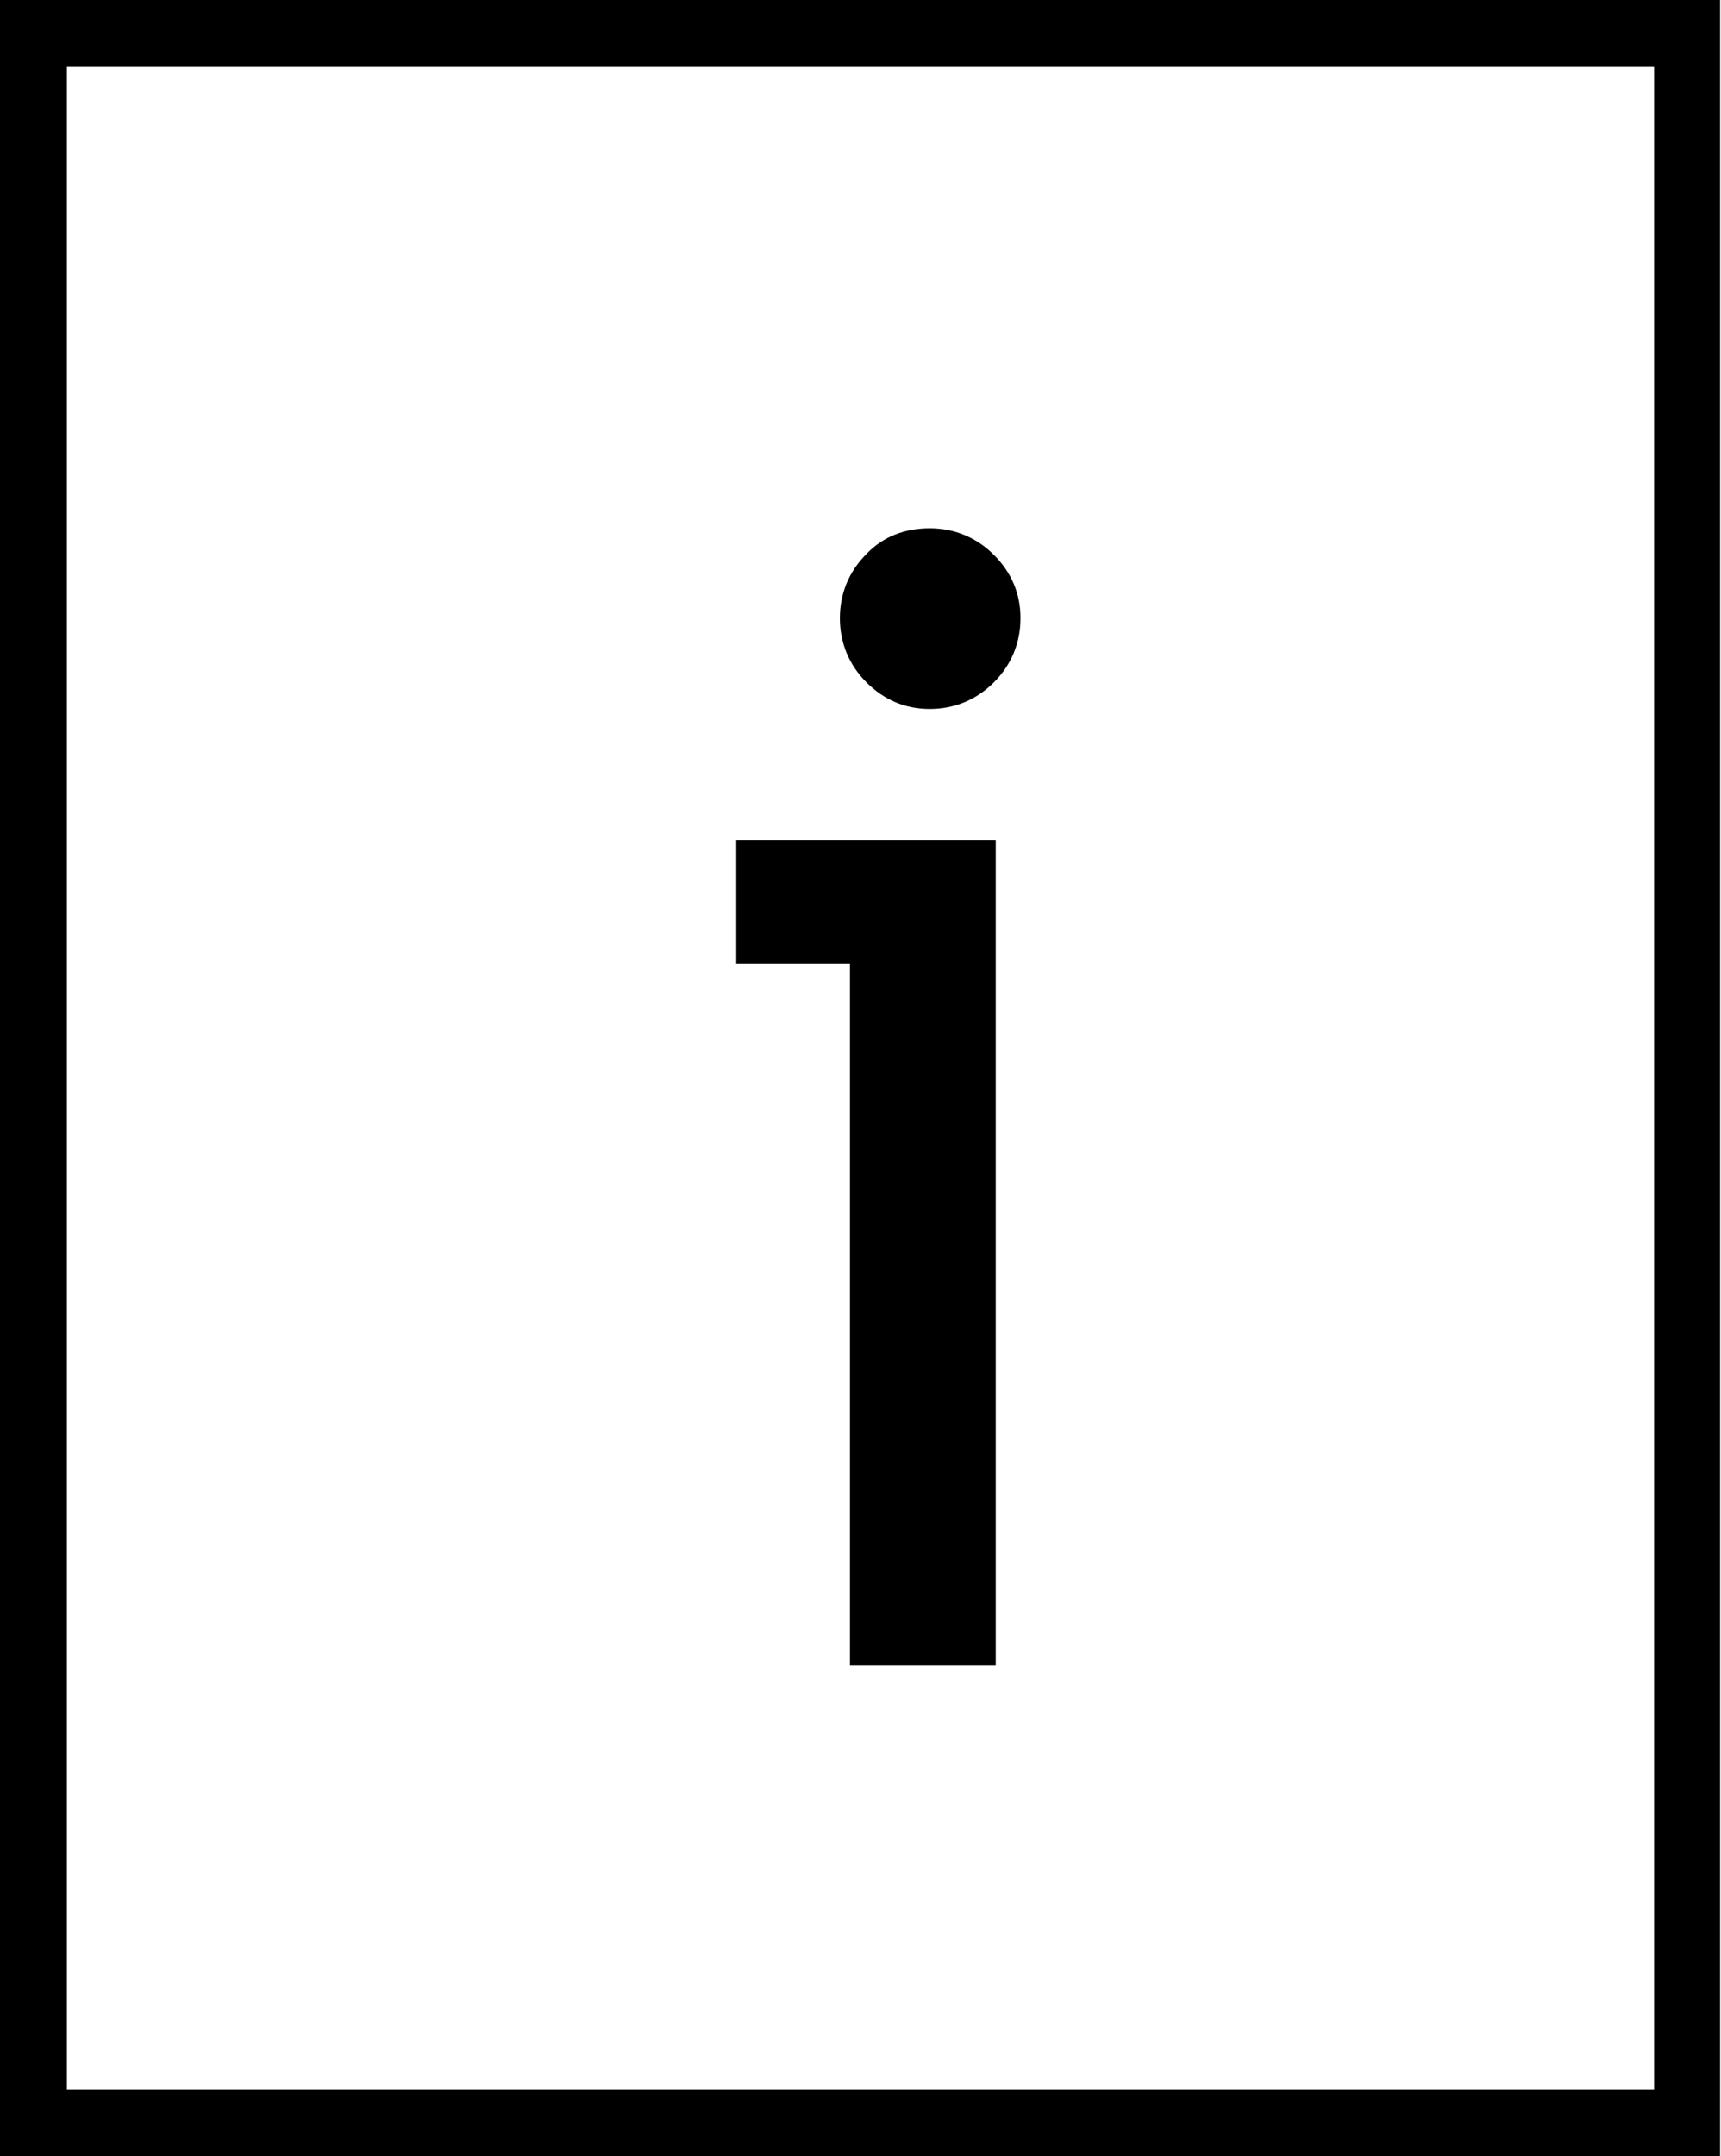
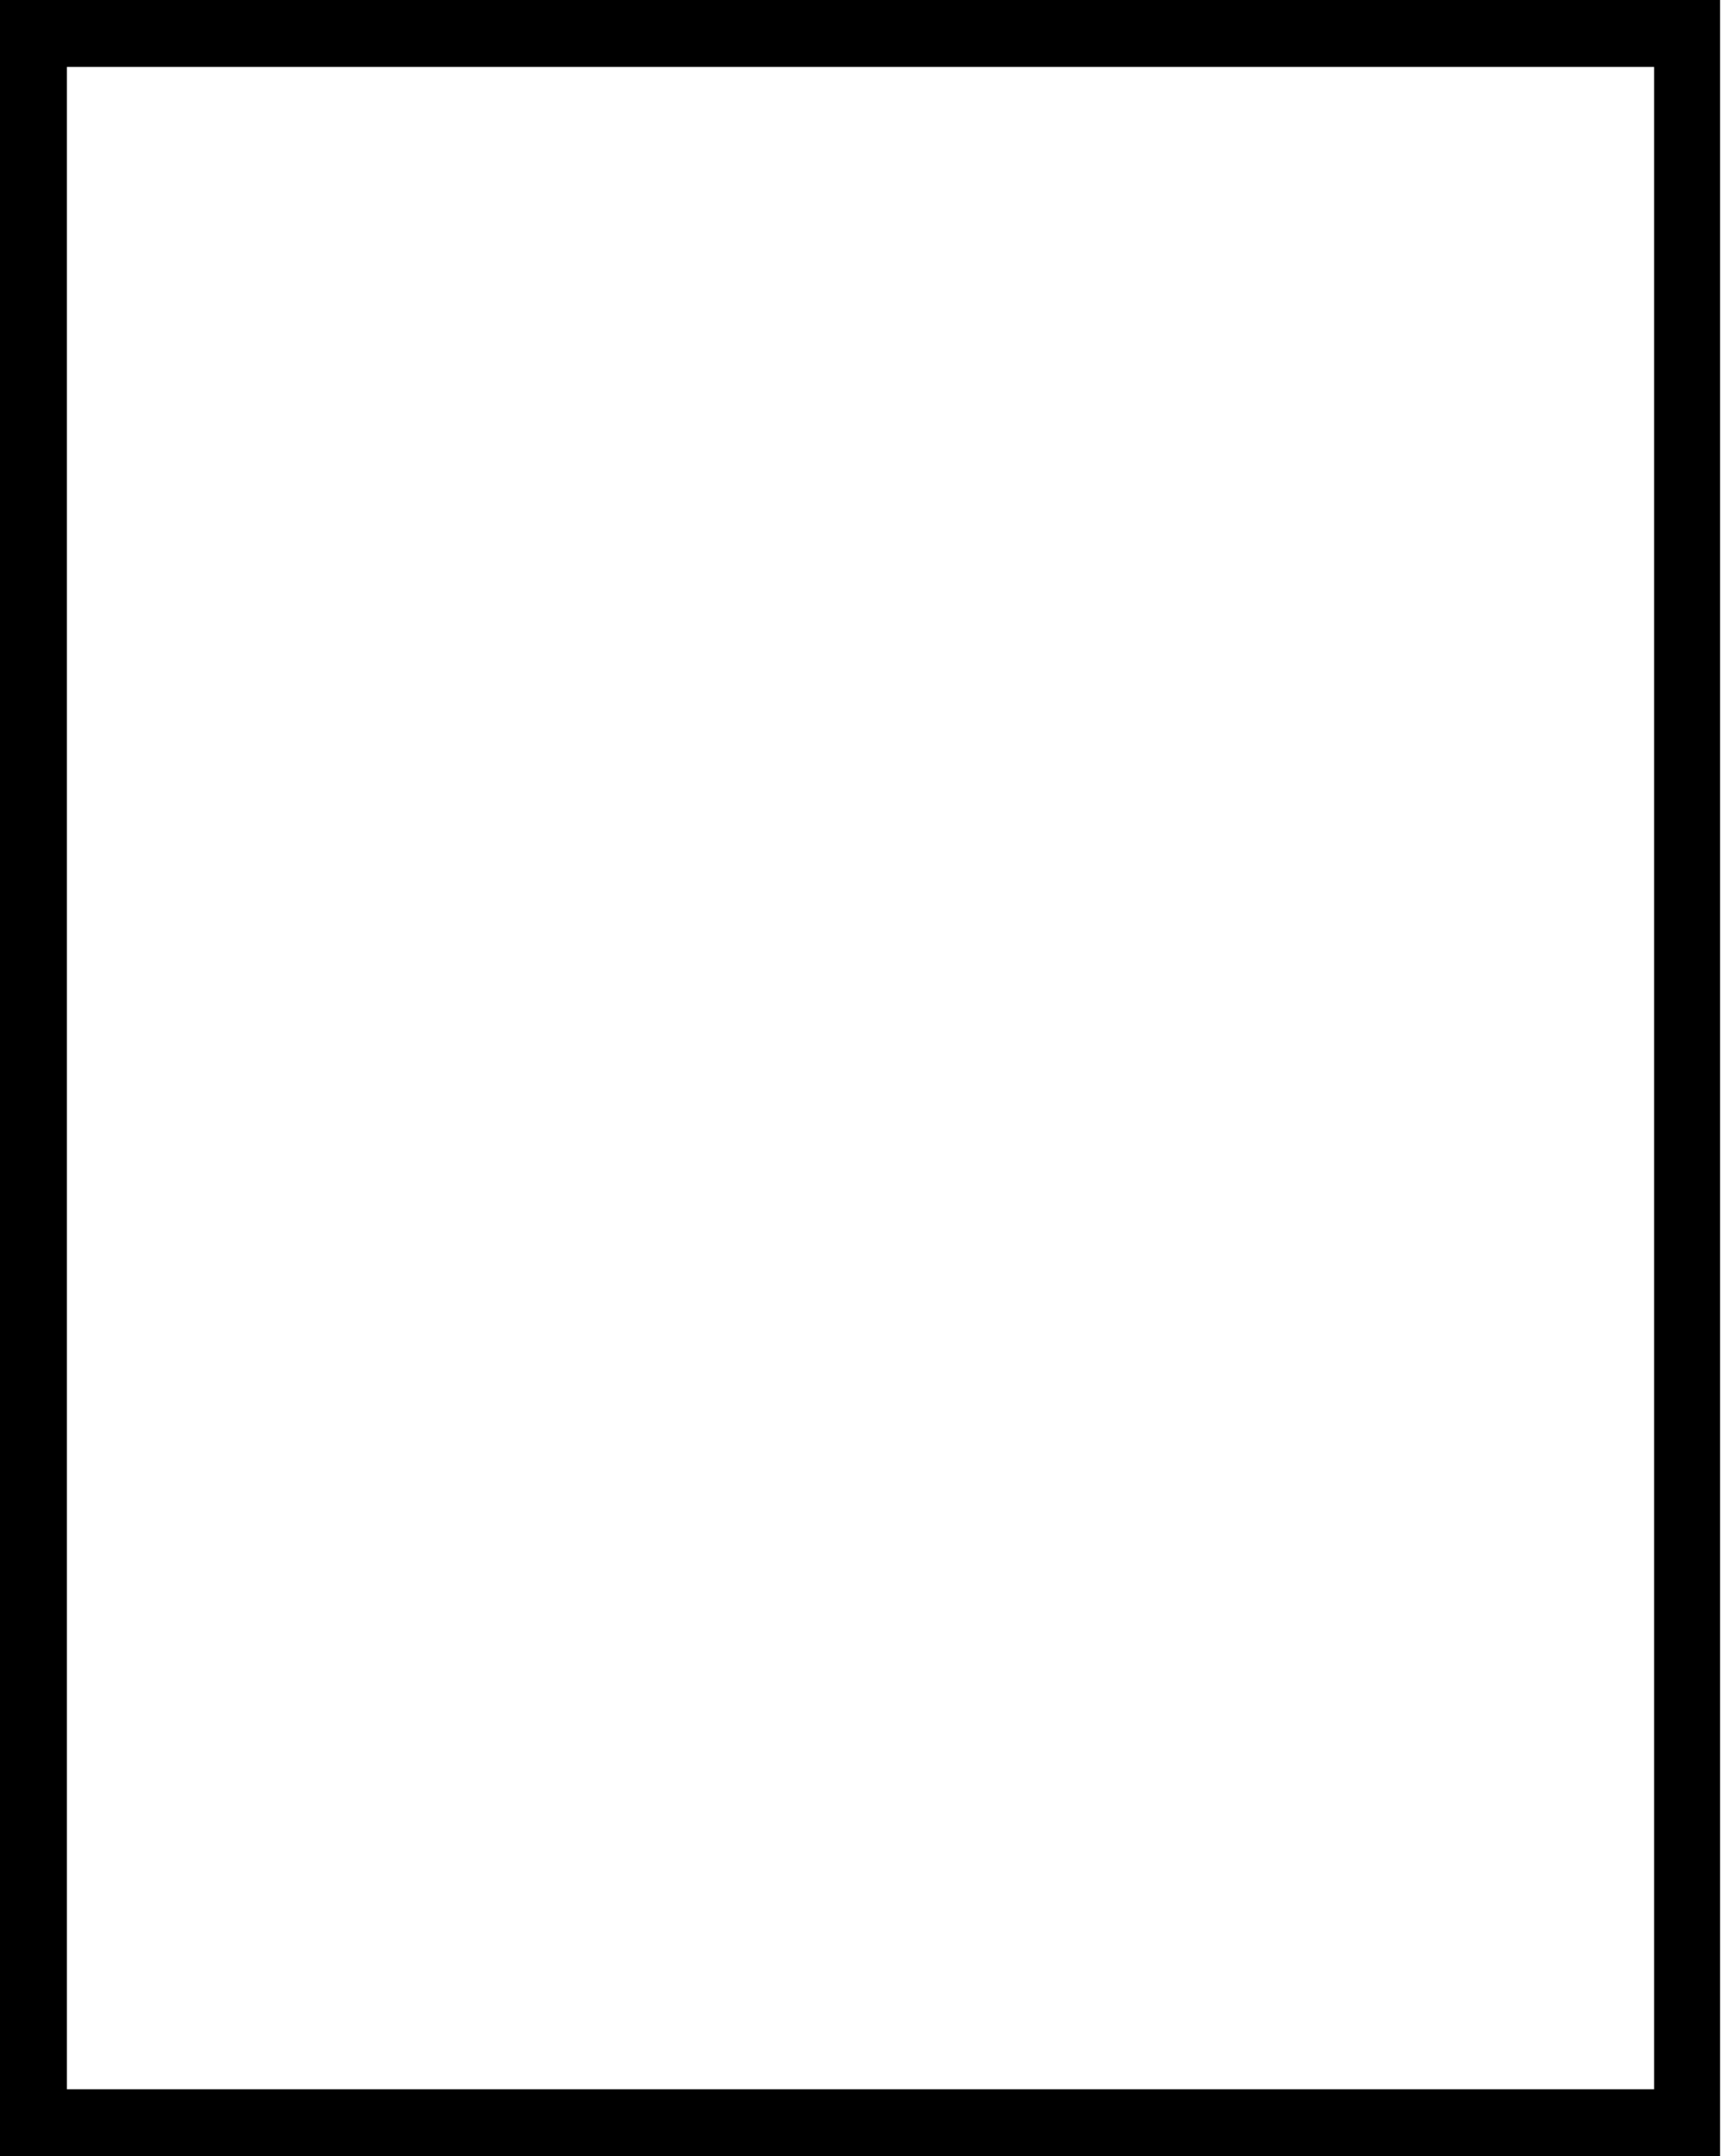
<svg xmlns="http://www.w3.org/2000/svg" id="Ebene_2" data-name="Ebene 2" viewBox="0 0 187.7 235.1">
  <g id="Ebene_1-2" data-name="Ebene 1">
    <g>
      <path d="m187.7,235.1H0V0h187.6v235.1h.1Zm-180.4-7.3h173.1V7.3H7.3v220.5Z" />
-       <path d="m92.7,181.7v-76.6h-12.4v-13.5h28.3v90h-15.9v.1Zm8.7-124.1c2.7,0,5.1,1,7,2.9s2.9,4.2,2.9,6.9-1,5.1-2.9,7-4.3,2.9-7,2.9-5-1-6.9-2.9-2.9-4.3-2.9-7,1-5.1,2.9-7c1.8-1.9,4.2-2.8,6.9-2.8Z" />
    </g>
  </g>
</svg>